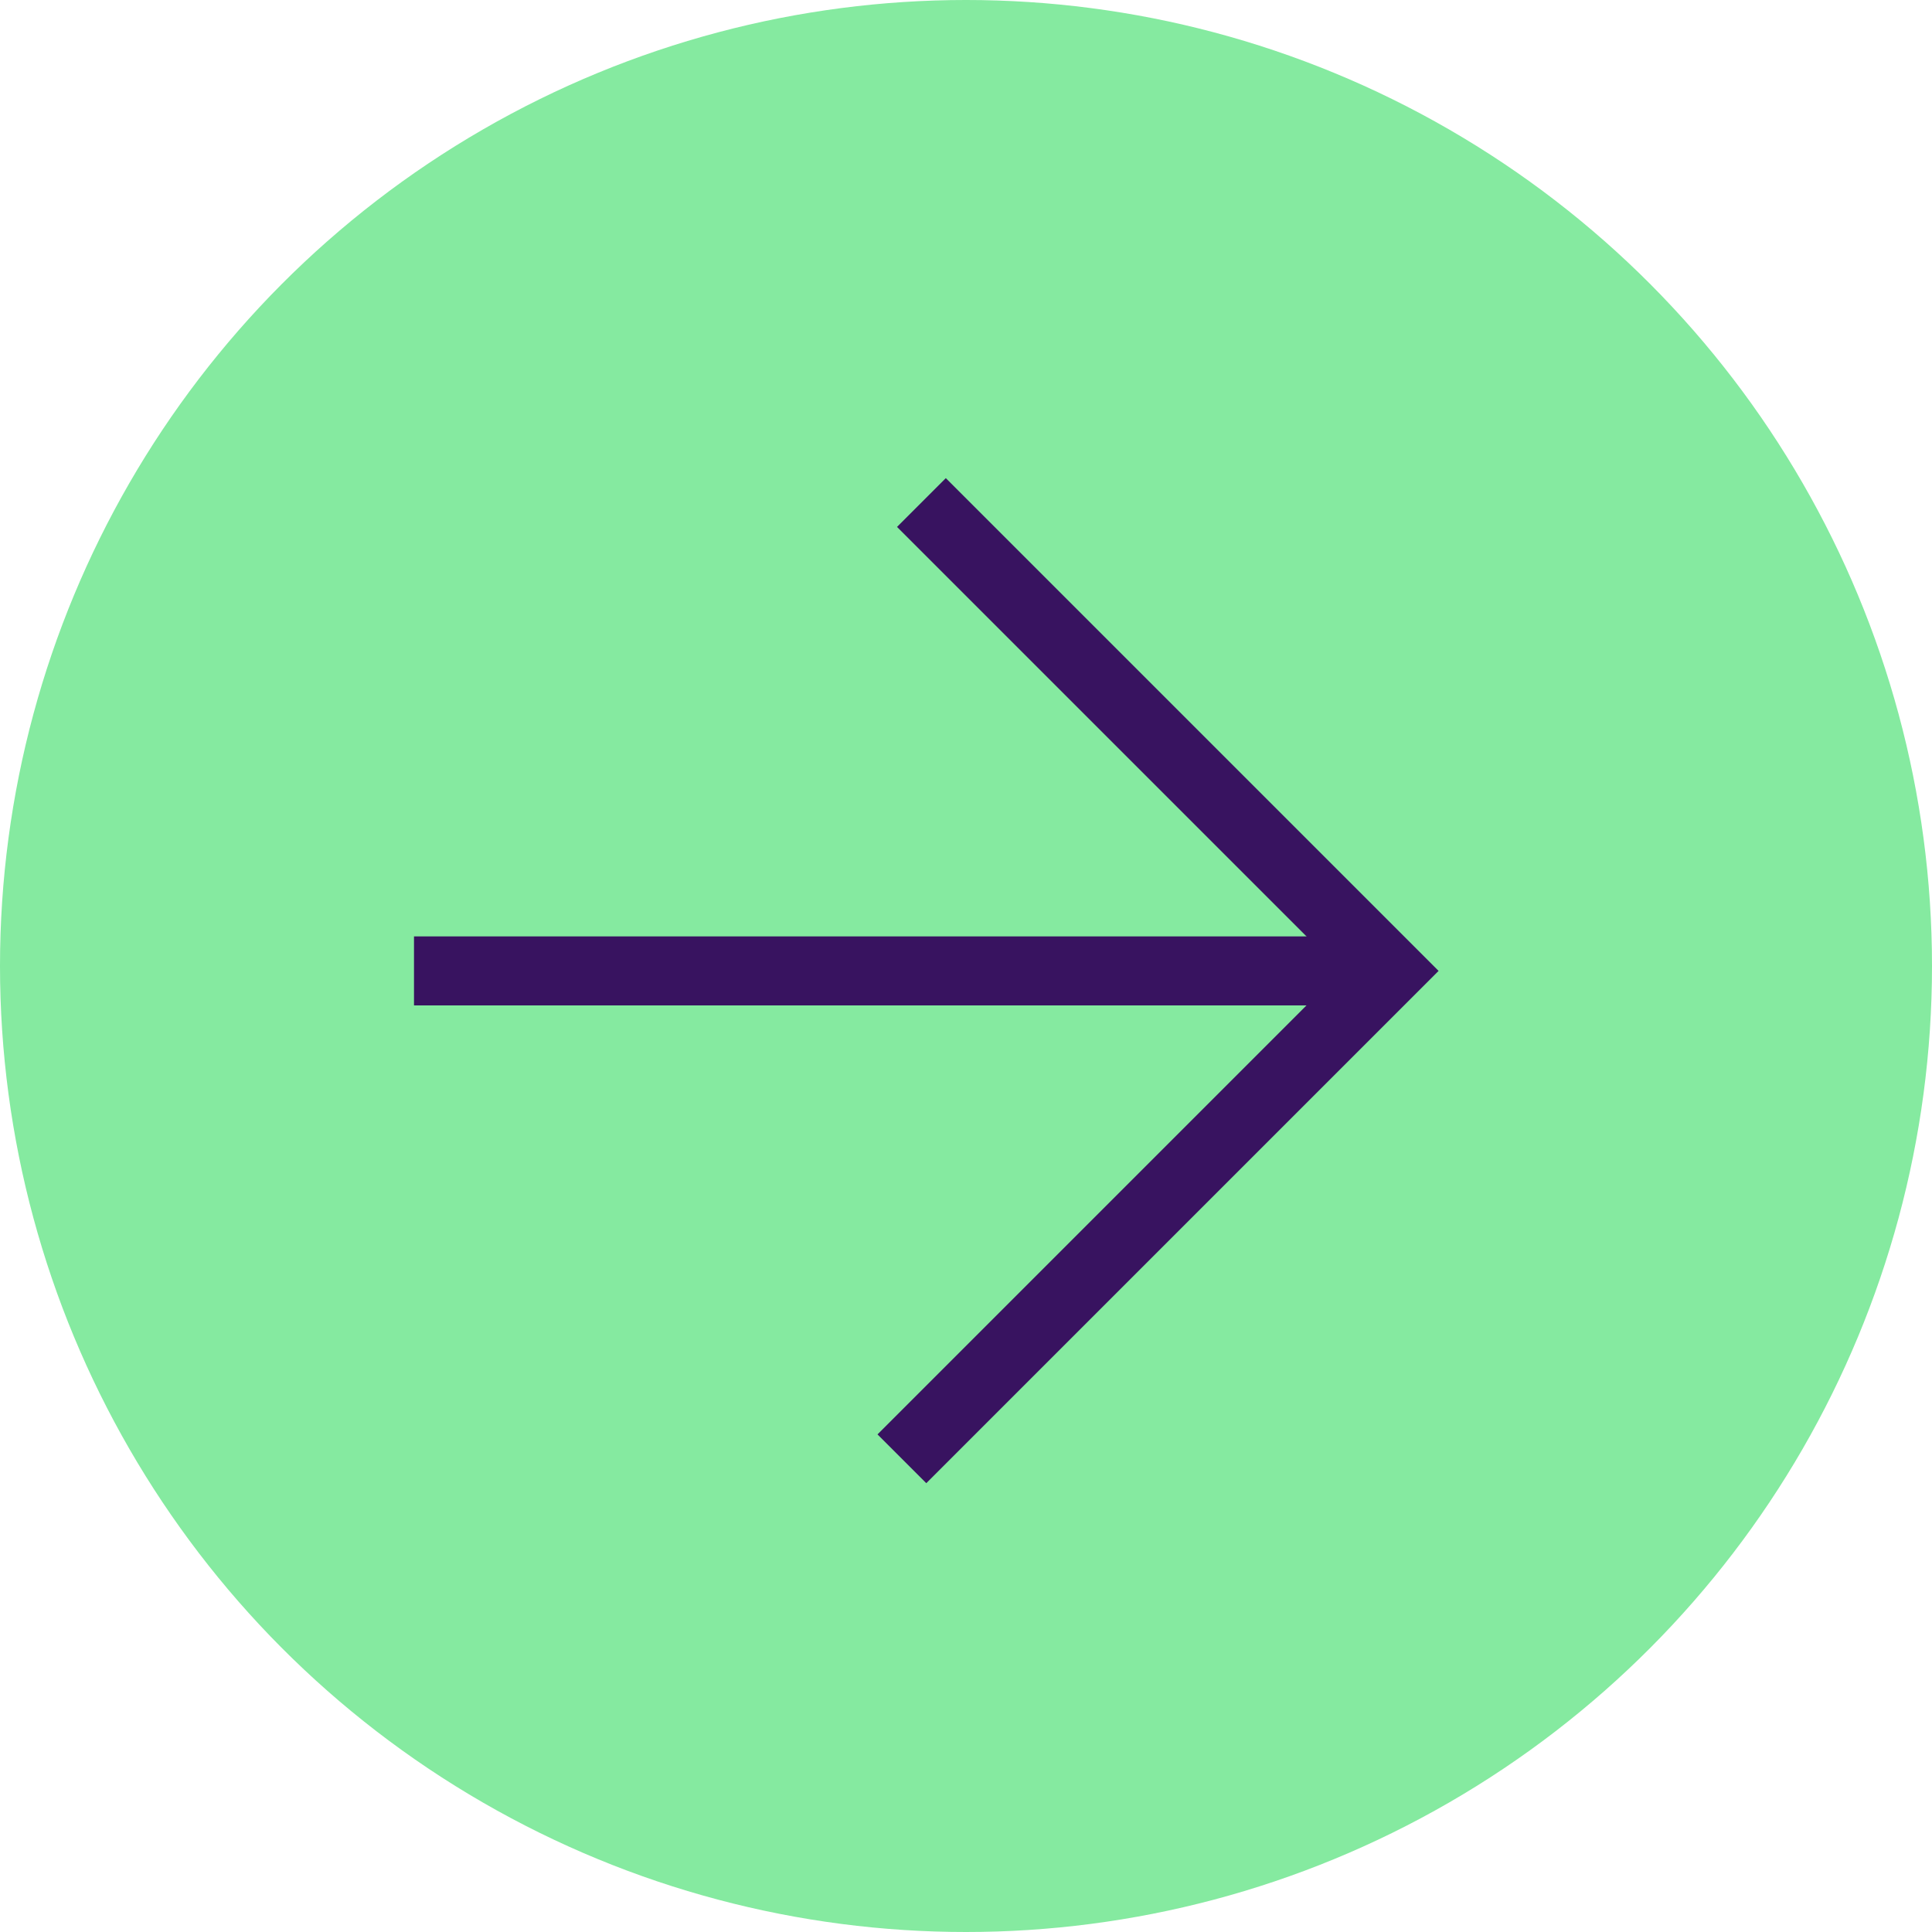
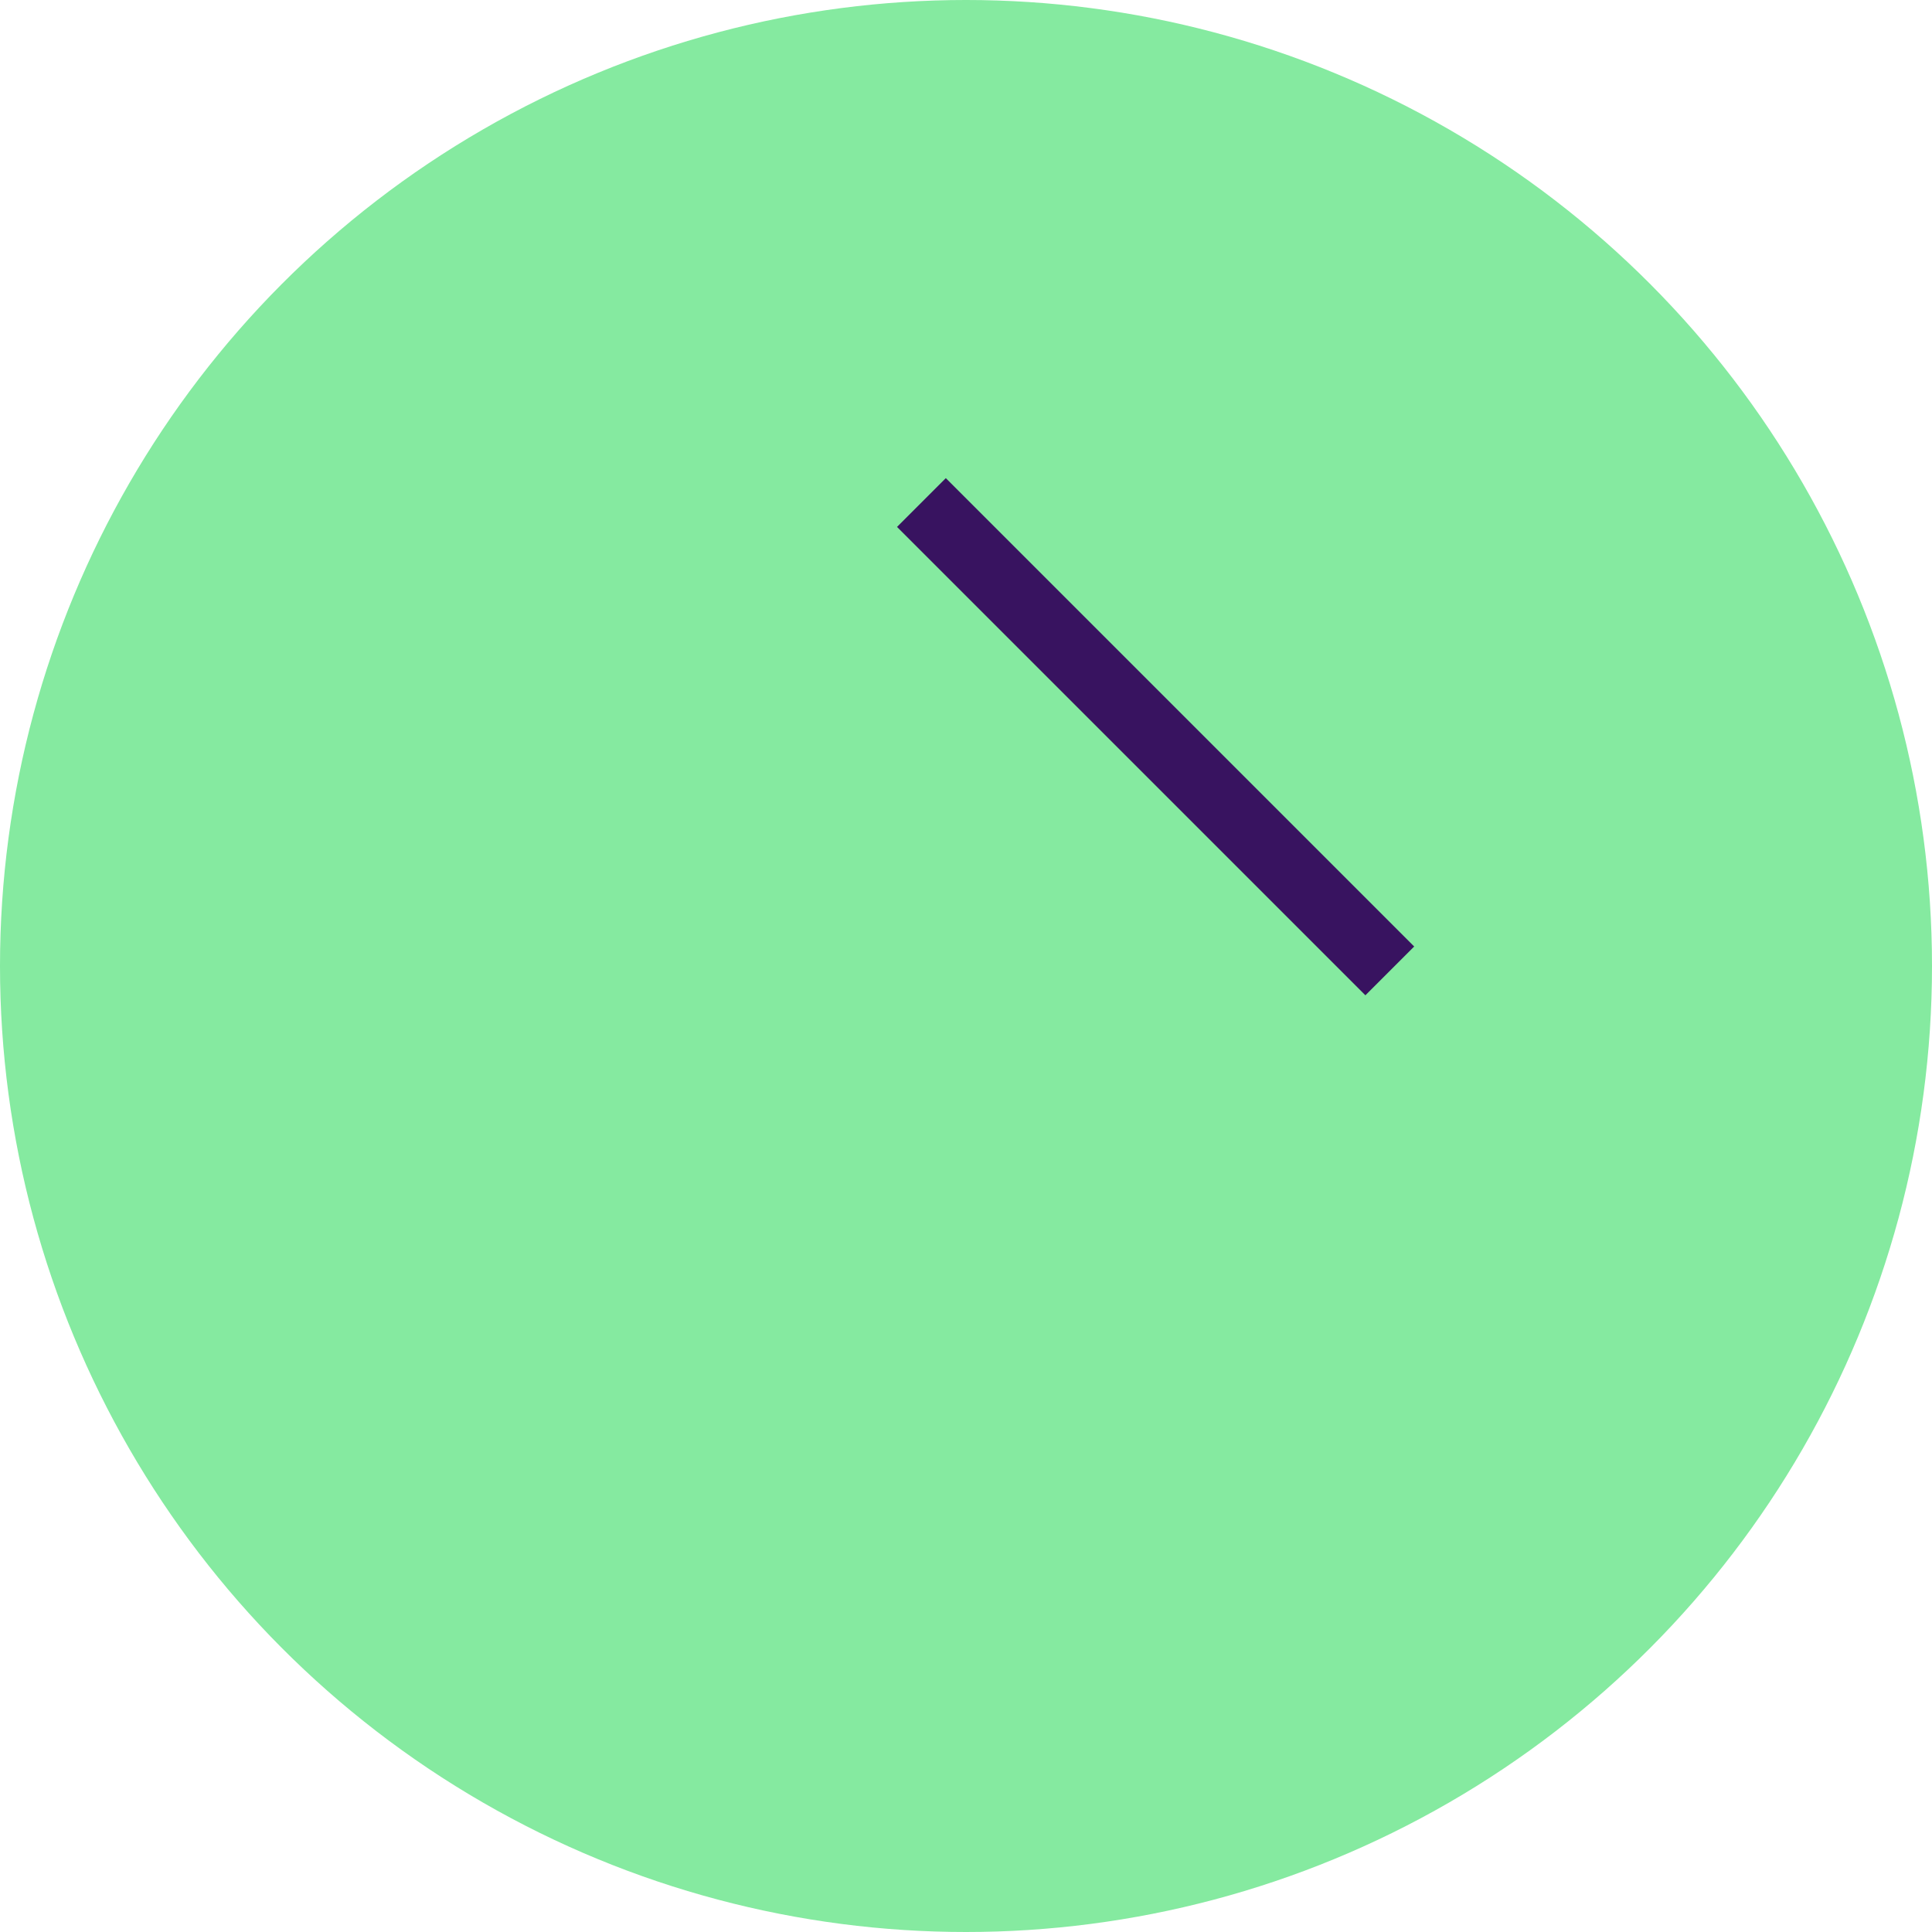
<svg xmlns="http://www.w3.org/2000/svg" width="28" height="28" viewBox="0 0 28 28" fill="none">
  <g id="arrow">
    <circle id="Ellipse 24" cx="14" cy="14" r="14" fill="#85EAA0" />
    <g id="Group 7">
-       <path id="Vector 19" d="M13.354 7.283L20.142 14.071L13.071 21.142" stroke="#381360" />
-       <path id="Vector 20" d="M20.142 14.071H6" stroke="#381360" />
+       <path id="Vector 19" d="M13.354 7.283L20.142 14.071" stroke="#381360" />
    </g>
  </g>
</svg>